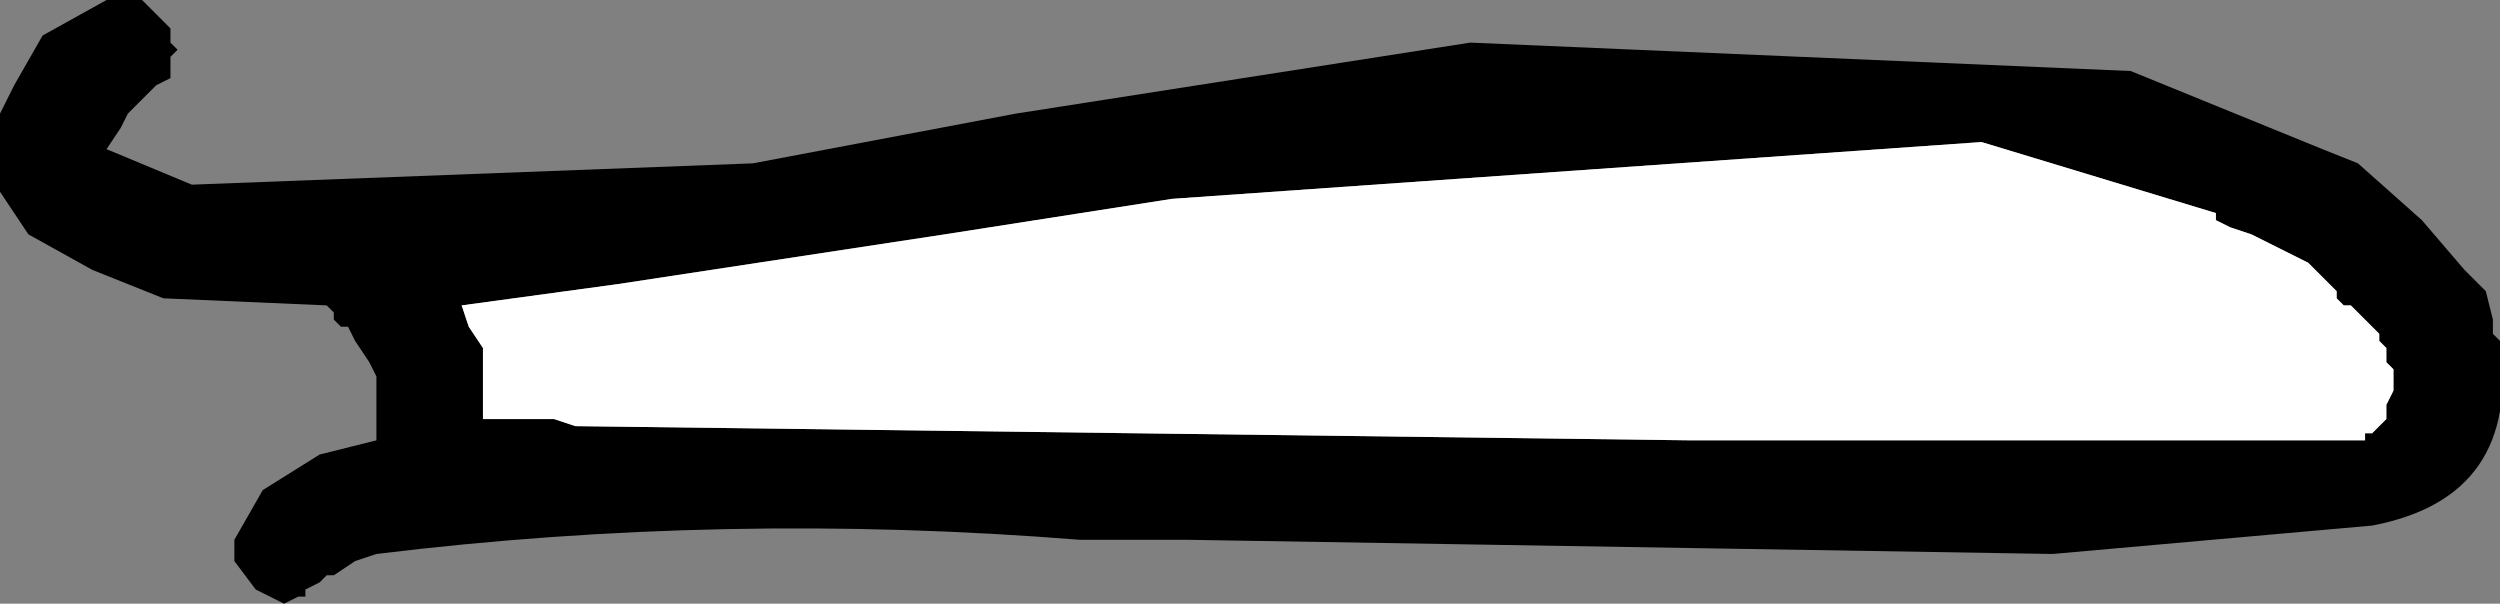
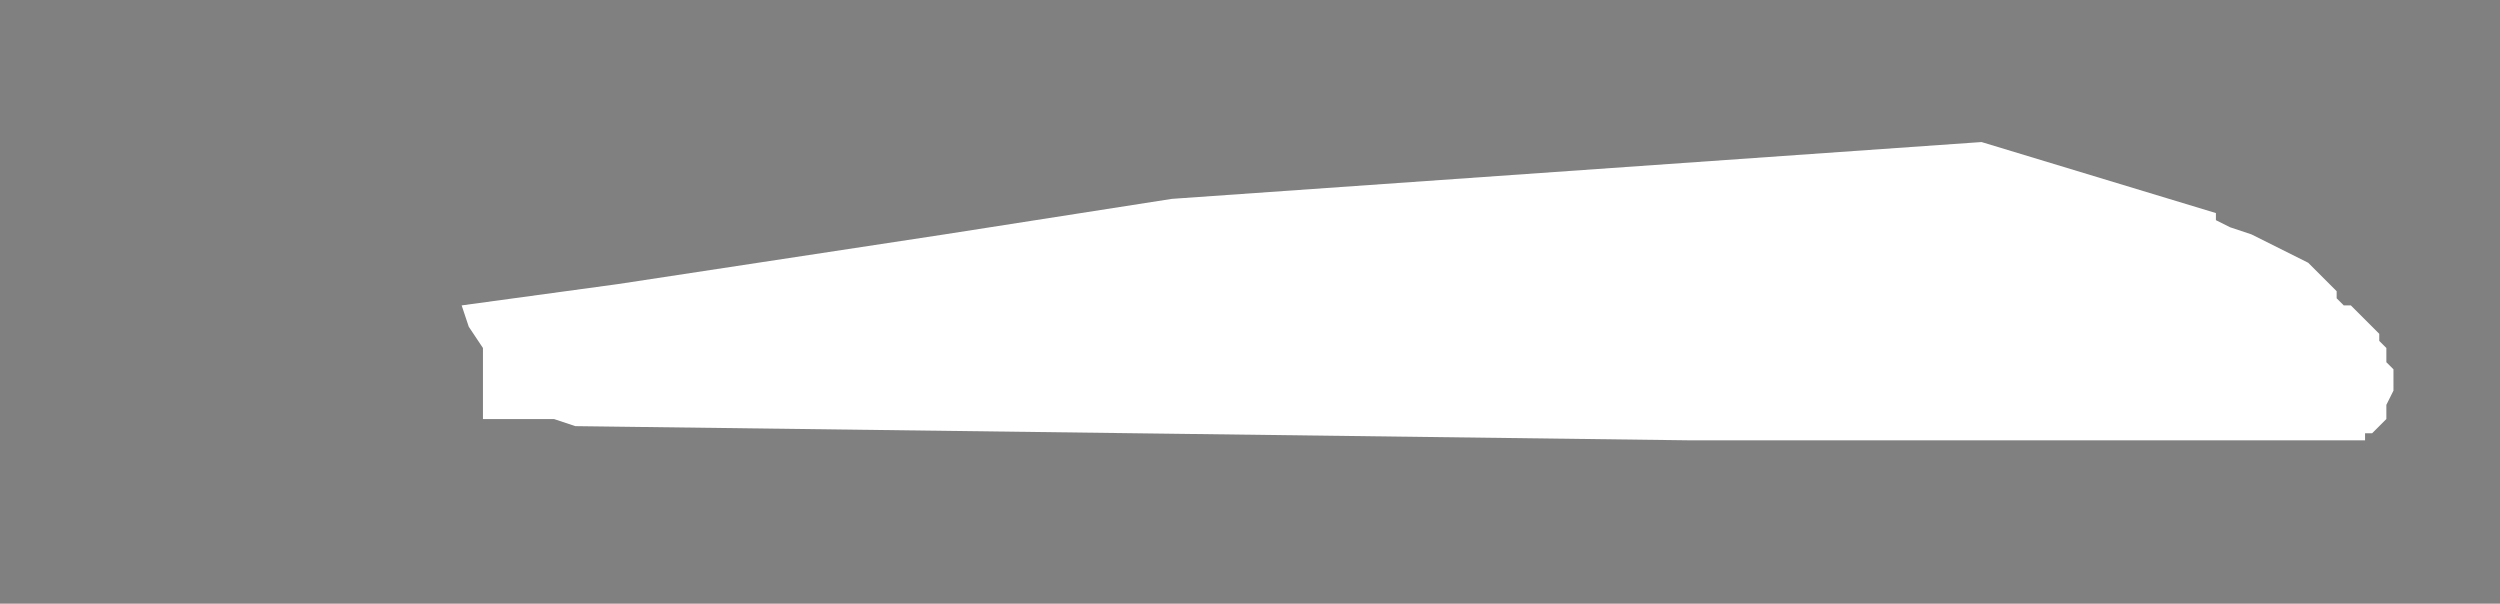
<svg xmlns="http://www.w3.org/2000/svg" height="4.25px" width="17.6px">
  <rect width="100%" height="100%" fill="#808080" stroke="none" />
  <g transform="matrix(1.0, 0.0, 0.0, 1.0, -90.9, -5.65)">
-     <path d="M105.9 6.15 L107.25 6.7 107.5 6.8 107.95 7.2 108.25 7.55 108.3 7.6 108.4 7.7 108.45 7.9 108.45 8.0 108.5 8.05 Q108.65 9.15 107.6 9.35 L105.35 9.55 99.25 9.45 98.5 9.45 Q96.0 9.25 93.55 9.55 L93.4 9.6 93.25 9.7 93.2 9.7 93.15 9.75 93.05 9.8 93.05 9.85 93.0 9.85 92.9 9.9 92.7 9.8 92.55 9.6 92.55 9.45 92.75 9.1 93.15 8.85 93.55 8.75 93.55 8.7 93.55 8.5 93.55 8.3 93.5 8.2 93.4 8.05 93.35 7.95 93.3 7.95 93.25 7.9 93.25 7.85 93.2 7.8 92.05 7.75 91.55 7.55 91.1 7.3 90.9 7.0 90.9 6.85 90.9 6.7 90.9 6.55 90.9 6.45 90.95 6.35 91.0 6.25 91.2 5.9 91.65 5.65 91.75 5.65 91.8 5.65 91.9 5.65 91.95 5.7 92.0 5.75 92.05 5.8 92.1 5.85 92.1 5.95 92.15 6.0 92.1 6.05 92.1 6.2 92.0 6.25 91.9 6.35 91.85 6.4 91.8 6.45 91.75 6.55 91.65 6.7 92.25 6.95 96.2 6.8 98.05 6.45 101.25 5.95 105.9 6.15 M106.5 7.15 L104.85 6.65 99.15 7.05 97.55 7.3 95.25 7.65 94.15 7.8 94.2 7.95 94.3 8.1 94.3 8.4 94.3 8.6 94.8 8.6 94.95 8.65 102.8 8.75 107.55 8.75 107.55 8.7 107.6 8.7 107.7 8.6 107.7 8.5 107.75 8.4 107.75 8.25 107.7 8.2 107.7 8.1 107.65 8.05 107.65 8.0 107.6 7.95 107.5 7.85 107.45 7.8 107.4 7.8 107.35 7.75 107.35 7.7 107.15 7.5 106.75 7.3 106.6 7.25 106.5 7.2 106.5 7.15" fill="#000000" fill-rule="evenodd" stroke="none" />
    <path d="M106.5 7.15 L106.5 7.2 106.6 7.25 106.75 7.3 107.15 7.5 107.35 7.7 107.35 7.75 107.4 7.8 107.45 7.8 107.5 7.85 107.6 7.95 107.65 8.0 107.65 8.05 107.7 8.1 107.7 8.2 107.75 8.25 107.75 8.4 107.7 8.5 107.7 8.6 107.6 8.7 107.55 8.7 107.55 8.75 102.8 8.75 94.95 8.65 94.8 8.6 94.3 8.6 94.3 8.4 94.3 8.1 94.2 7.95 94.15 7.8 95.25 7.65 97.55 7.3 99.15 7.05 104.85 6.65 106.5 7.15" fill="#ffffff" fill-rule="evenodd" stroke="none" />
  </g>
</svg>